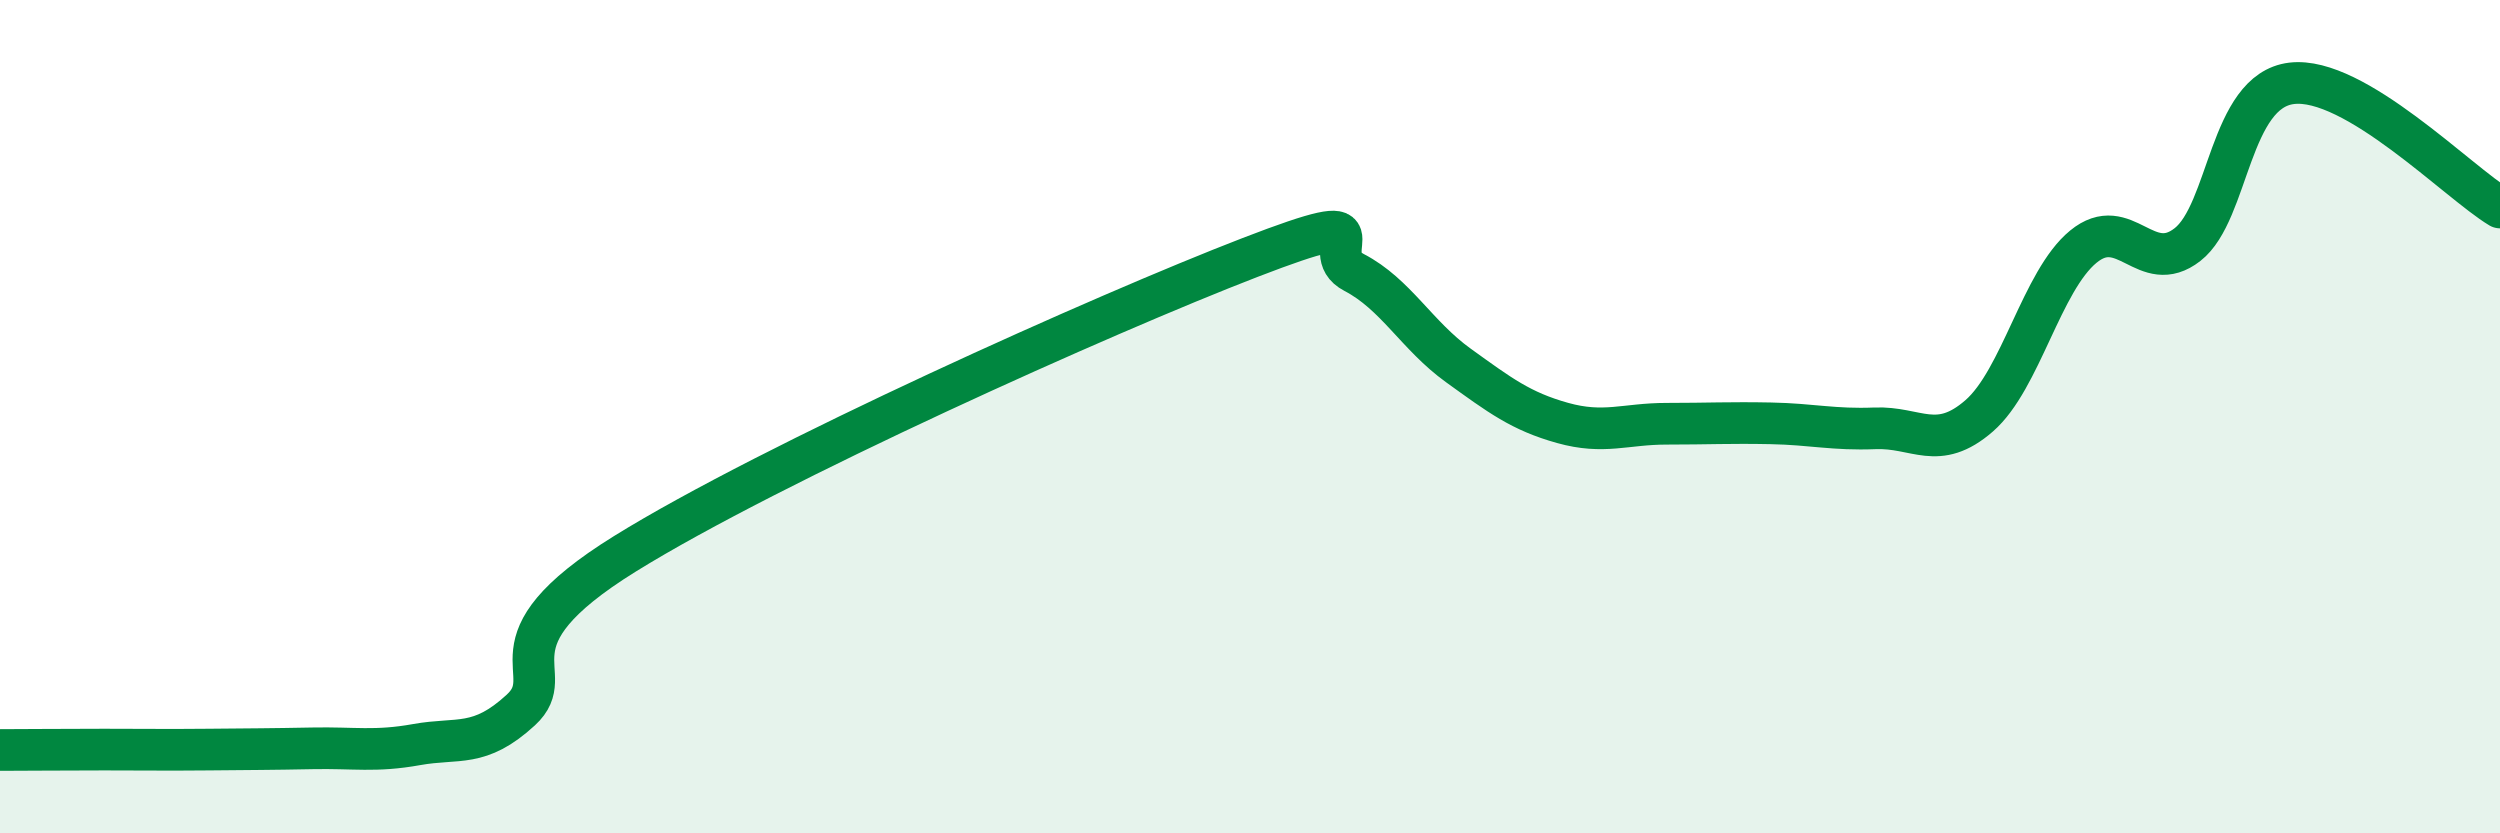
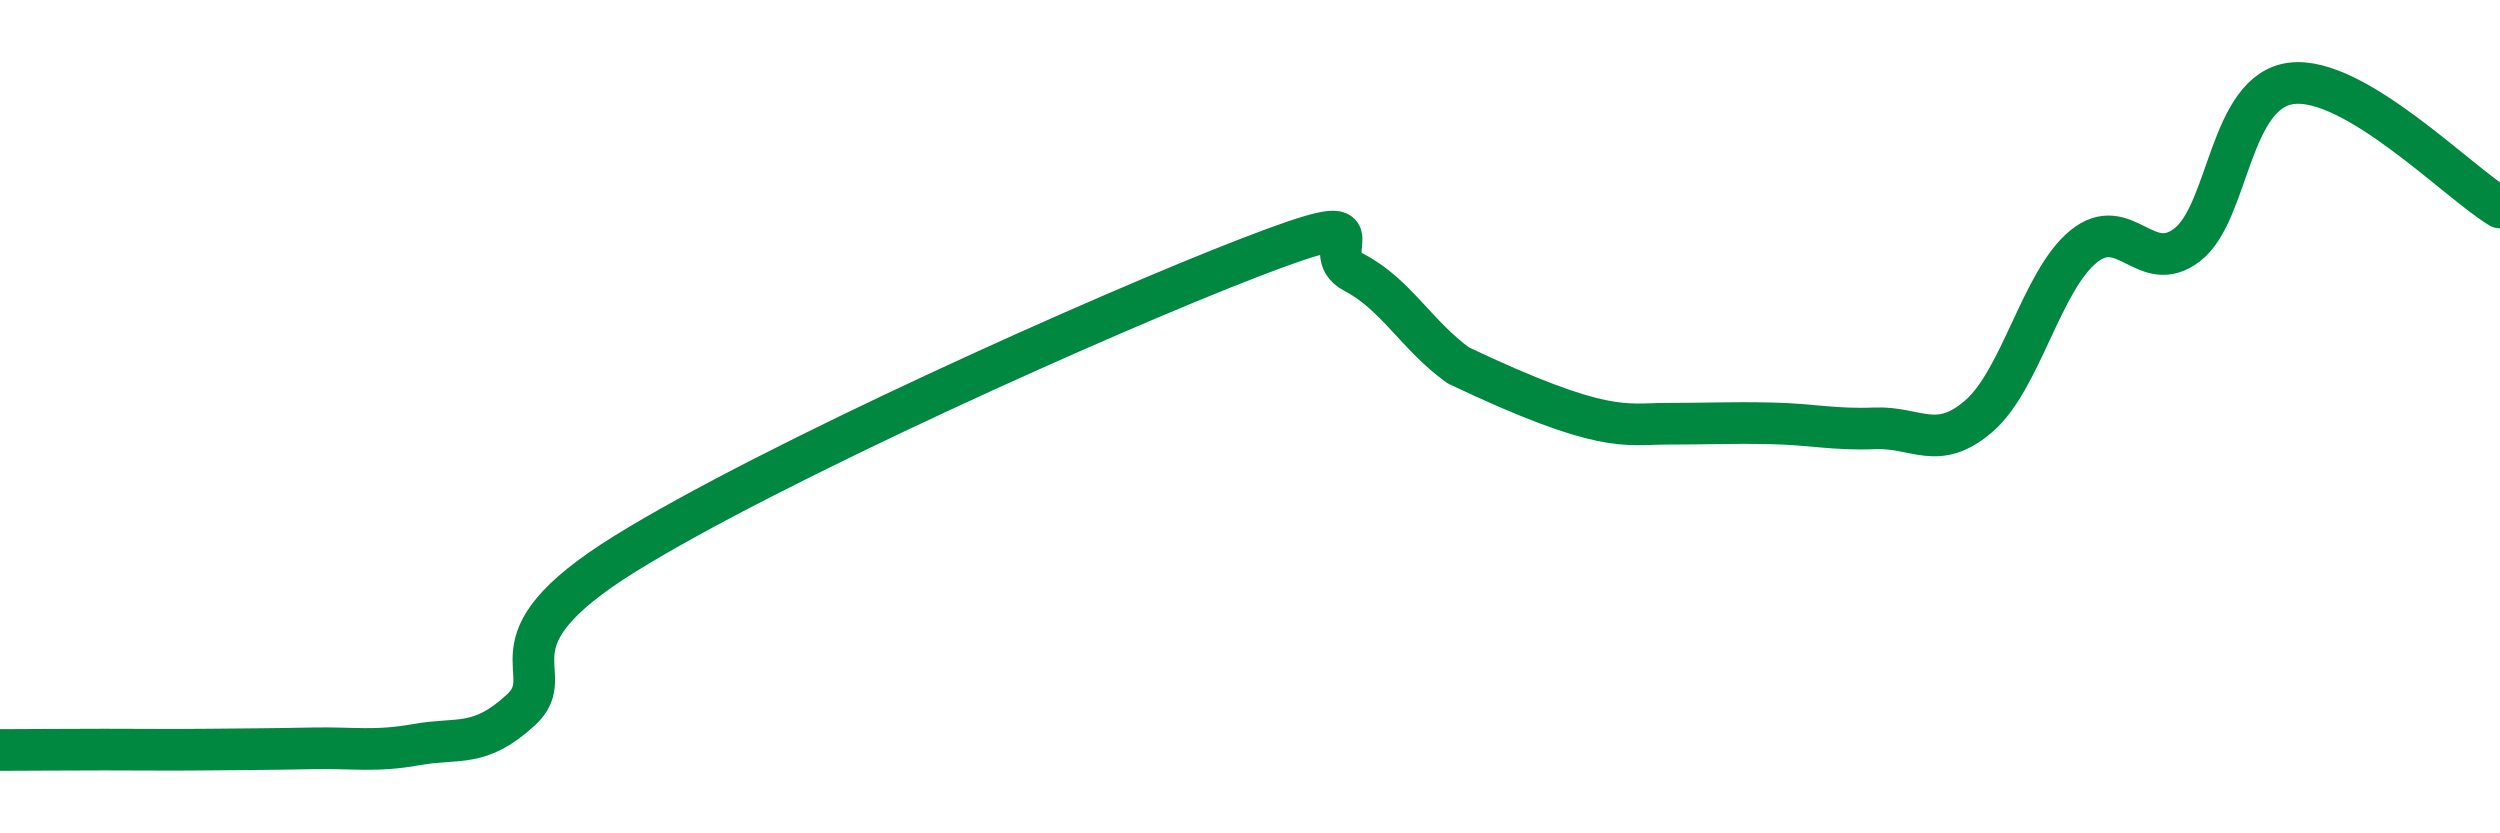
<svg xmlns="http://www.w3.org/2000/svg" width="60" height="20" viewBox="0 0 60 20">
-   <path d="M 0,18 C 0.5,18 1.5,17.99 2.5,17.99 C 3.5,17.99 4,18 5,17.99 C 6,17.98 6.5,17.98 7.5,17.96 C 8.5,17.94 9,18.05 10,17.87 C 11,17.69 11.5,17.96 12.5,17.04 C 13.5,16.12 11.5,15.46 15,13.29 C 18.5,11.12 26.5,7.53 30,6.18 C 33.5,4.83 31.5,6.02 32.5,6.54 C 33.5,7.06 34,8.05 35,8.77 C 36,9.49 36.5,9.87 37.5,10.15 C 38.5,10.43 39,10.17 40,10.17 C 41,10.17 41.5,10.14 42.5,10.16 C 43.5,10.18 44,10.32 45,10.28 C 46,10.24 46.5,10.85 47.5,9.98 C 48.5,9.11 49,6.74 50,5.92 C 51,5.1 51.5,6.65 52.5,5.87 C 53.5,5.09 53.5,2.18 55,2 C 56.5,1.82 59,4.38 60,4.98L60 20L0 20Z" fill="#008740" opacity="0.1" stroke-linecap="round" stroke-linejoin="round" />
-   <path d="M 0,18 C 0.5,18 1.5,17.99 2.5,17.99 C 3.5,17.99 4,18 5,17.99 C 6,17.98 6.5,17.98 7.5,17.96 C 8.5,17.94 9,18.05 10,17.87 C 11,17.69 11.5,17.96 12.5,17.04 C 13.5,16.12 11.5,15.46 15,13.29 C 18.5,11.12 26.5,7.53 30,6.18 C 33.5,4.83 31.5,6.02 32.5,6.54 C 33.5,7.06 34,8.05 35,8.77 C 36,9.49 36.5,9.87 37.5,10.15 C 38.5,10.43 39,10.17 40,10.17 C 41,10.17 41.5,10.14 42.5,10.16 C 43.5,10.18 44,10.32 45,10.28 C 46,10.24 46.5,10.85 47.5,9.98 C 48.5,9.11 49,6.74 50,5.92 C 51,5.1 51.5,6.65 52.5,5.87 C 53.5,5.09 53.5,2.18 55,2 C 56.5,1.82 59,4.38 60,4.98" stroke="#008740" stroke-width="1" fill="none" stroke-linecap="round" stroke-linejoin="round" />
+   <path d="M 0,18 C 0.5,18 1.5,17.99 2.5,17.99 C 3.5,17.99 4,18 5,17.99 C 6,17.98 6.5,17.98 7.5,17.96 C 8.5,17.94 9,18.05 10,17.87 C 11,17.69 11.5,17.96 12.5,17.04 C 13.5,16.12 11.5,15.46 15,13.29 C 18.5,11.12 26.5,7.53 30,6.18 C 33.5,4.83 31.5,6.02 32.5,6.54 C 33.5,7.06 34,8.05 35,8.77 C 38.5,10.43 39,10.17 40,10.17 C 41,10.17 41.5,10.14 42.5,10.16 C 43.5,10.18 44,10.32 45,10.28 C 46,10.24 46.5,10.85 47.5,9.98 C 48.5,9.11 49,6.74 50,5.92 C 51,5.1 51.5,6.65 52.5,5.87 C 53.5,5.09 53.5,2.18 55,2 C 56.5,1.82 59,4.38 60,4.98" stroke="#008740" stroke-width="1" fill="none" stroke-linecap="round" stroke-linejoin="round" />
</svg>